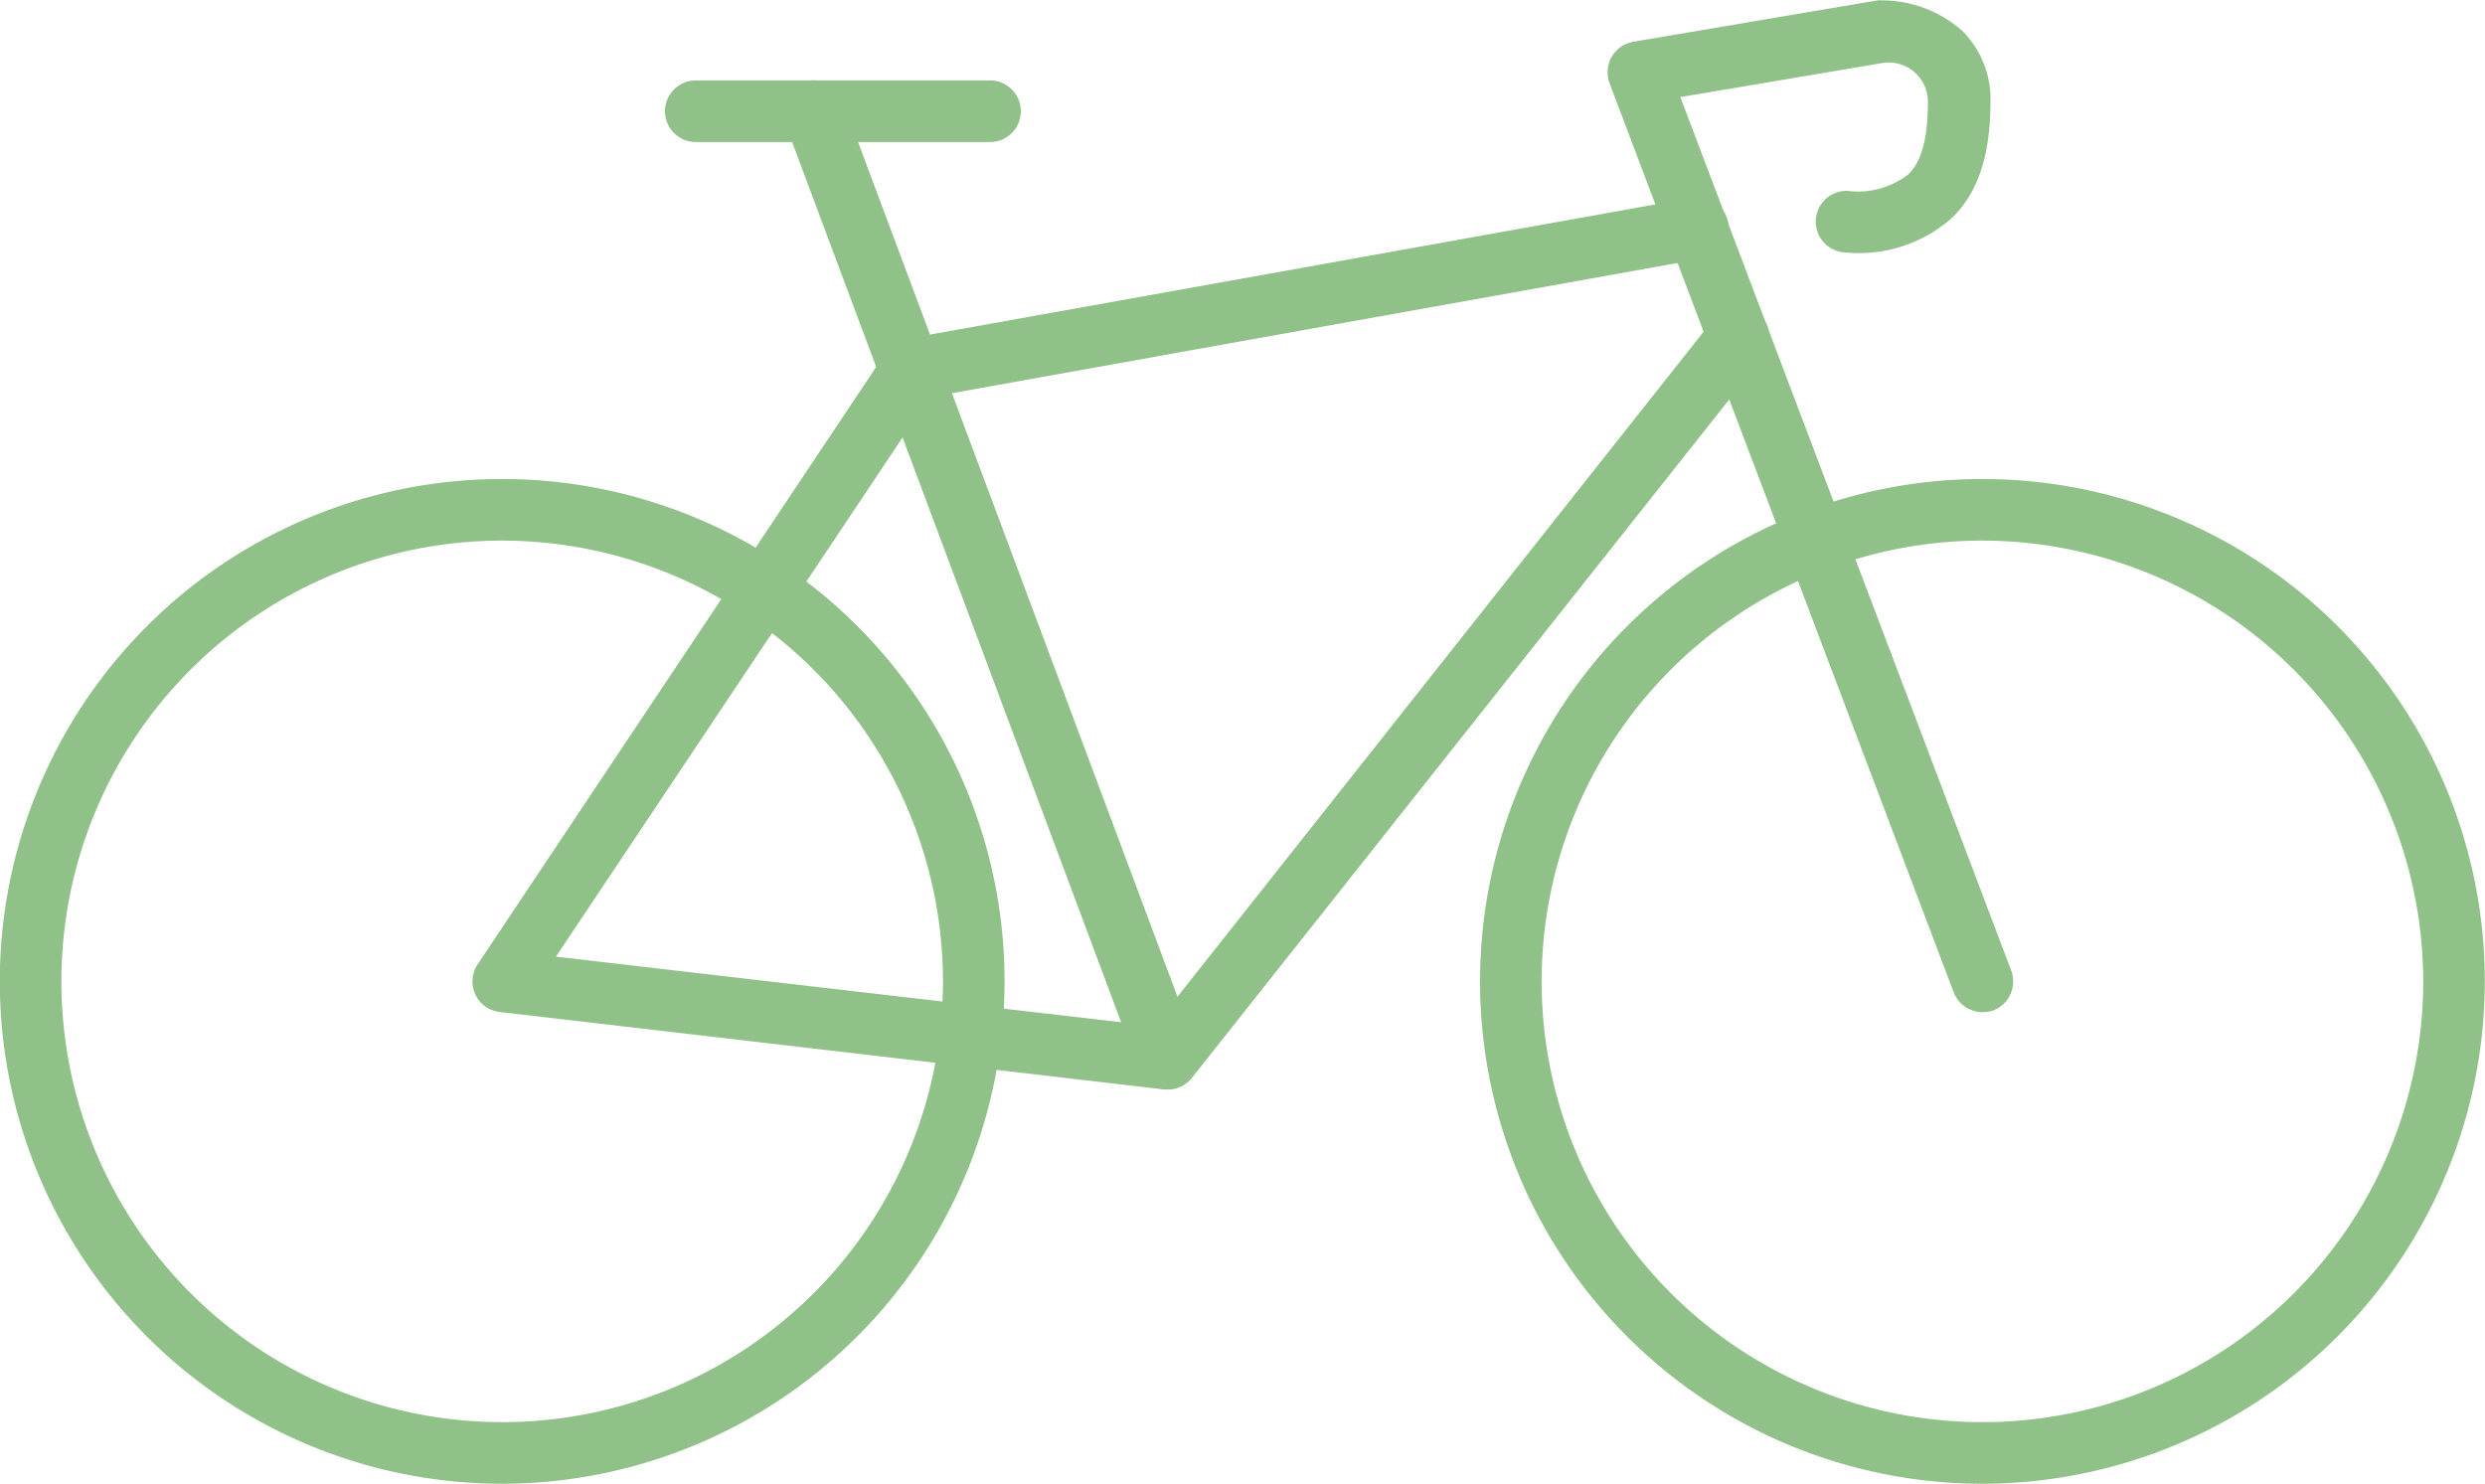
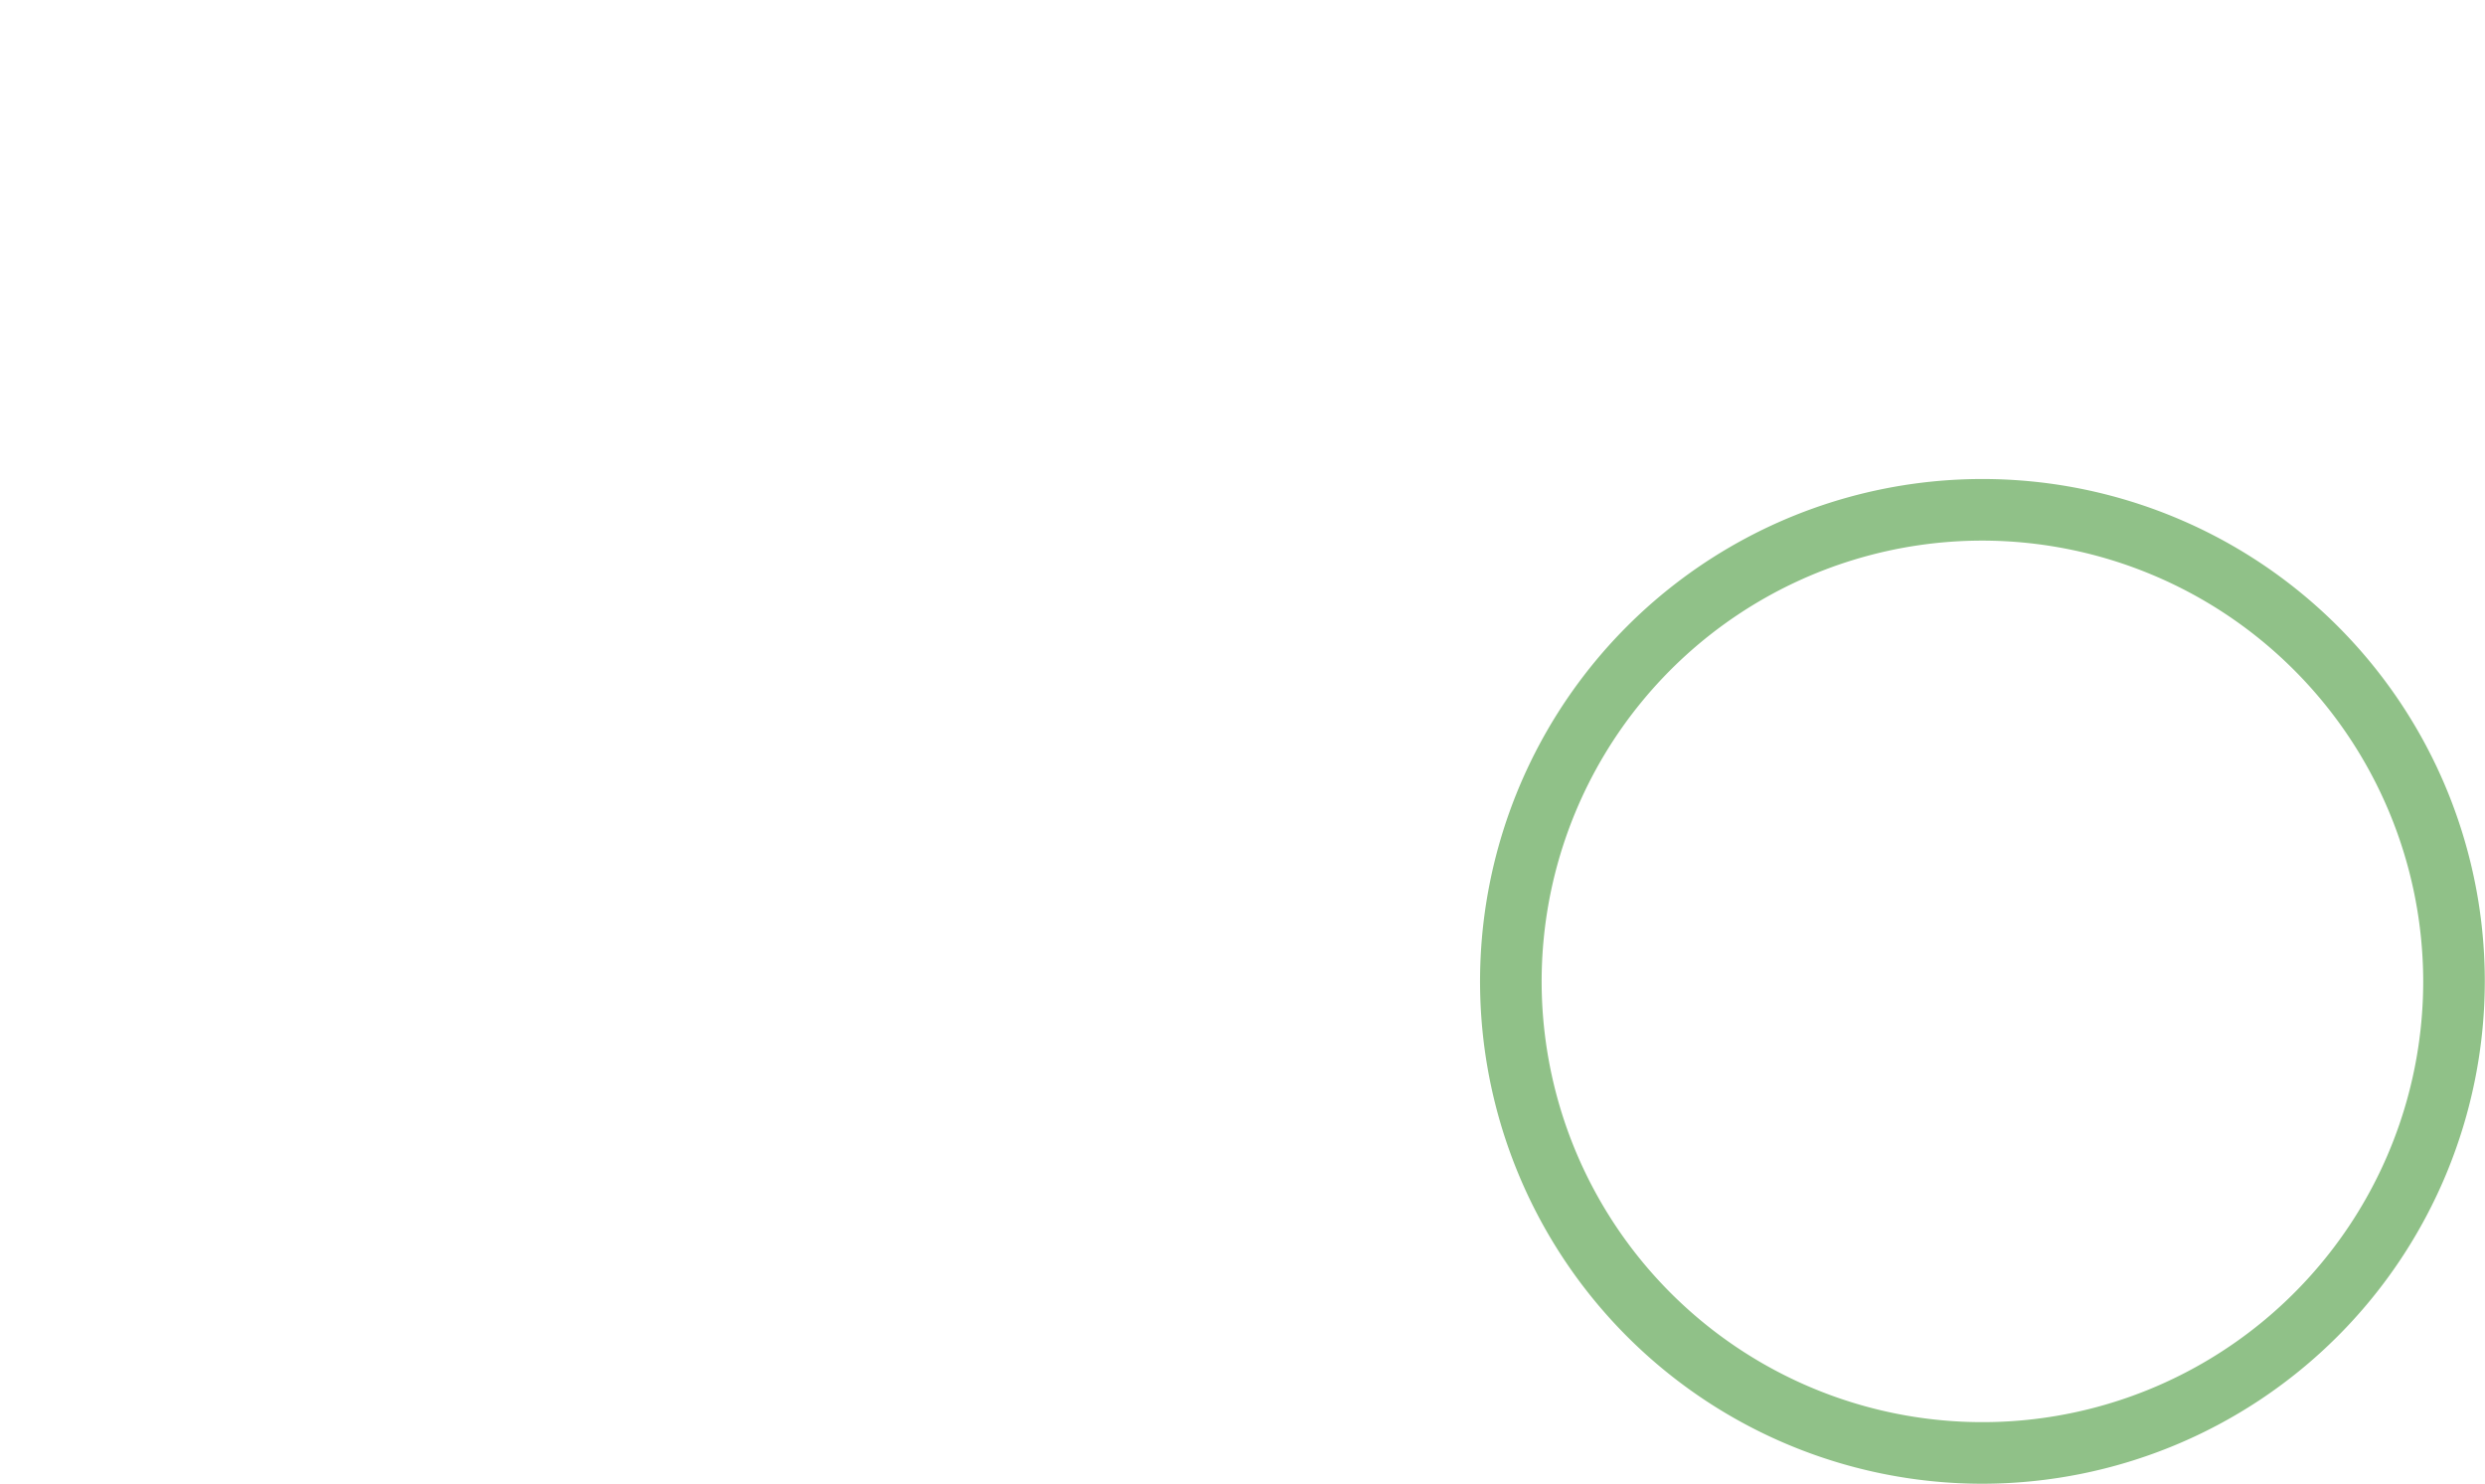
<svg xmlns="http://www.w3.org/2000/svg" id="Ebene_1" data-name="Ebene 1" viewBox="0 0 126.68 75.64">
-   <path d="M33.13,108.69A25.61,25.61,0,1,1,58.74,83.08,25.64,25.64,0,0,1,33.13,108.69Zm0-48.08A22.47,22.47,0,1,0,55.6,83.08,22.49,22.49,0,0,0,33.13,60.61Z" transform="translate(-7.53 -33.05)" style="fill:#90c188" />
  <path d="M108.6,108.69a25.61,25.61,0,1,1,25.6-25.61A25.64,25.64,0,0,1,108.6,108.69Zm0-48.08a22.47,22.47,0,1,0,22.46,22.47A22.5,22.5,0,0,0,108.6,60.61Z" transform="translate(-7.53 -33.05)" style="fill:#90c188" />
-   <path d="M108.6,84.65a1.58,1.58,0,0,1-1.47-1L89.58,37.29a1.58,1.58,0,0,1,1.21-2.11l12.45-2.11a1,1,0,0,1,.24,0,6.17,6.17,0,0,1,4.11,1.58,4.92,4.92,0,0,1,1.41,3.6c0,2.71-.64,4.66-2,5.94a7.14,7.14,0,0,1-5.38,1.73,1.57,1.57,0,0,1,.09-3.14,4.18,4.18,0,0,0,3.1-.84c.69-.66,1-1.87,1-3.69a2,2,0,0,0-2.24-2L93.19,38l16.88,44.56a1.59,1.59,0,0,1-.92,2A1.52,1.52,0,0,1,108.6,84.65Z" transform="translate(-7.53 -33.05)" style="fill:#90c188" />
-   <path d="M67.06,88.59h-.18L33,84.64a1.55,1.55,0,0,1-1.24-.9,1.57,1.57,0,0,1,.12-1.53L52.7,51a1.57,1.57,0,0,1,1-.67l40.06-7.19a1.57,1.57,0,1,1,.55,3.09l-39.4,7.07L35.87,81.82l30.5,3.54,28.56-36.1a1.57,1.57,0,1,1,2.46,2L68.29,88A1.58,1.58,0,0,1,67.06,88.59Z" transform="translate(-7.53 -33.05)" style="fill:#90c188" />
-   <path d="M67.06,88.59a1.56,1.56,0,0,1-1.47-1L47.53,39.27a1.57,1.57,0,0,1,2.95-1.1l18.05,48.3a1.57,1.57,0,0,1-.92,2A1.52,1.52,0,0,1,67.06,88.59Z" transform="translate(-7.53 -33.05)" style="fill:#90c188" />
-   <path d="M58,40.29H43a1.57,1.57,0,0,1,0-3.14H58a1.57,1.57,0,0,1,0,3.14Z" transform="translate(-7.53 -33.05)" style="fill:#90c188" />
</svg>